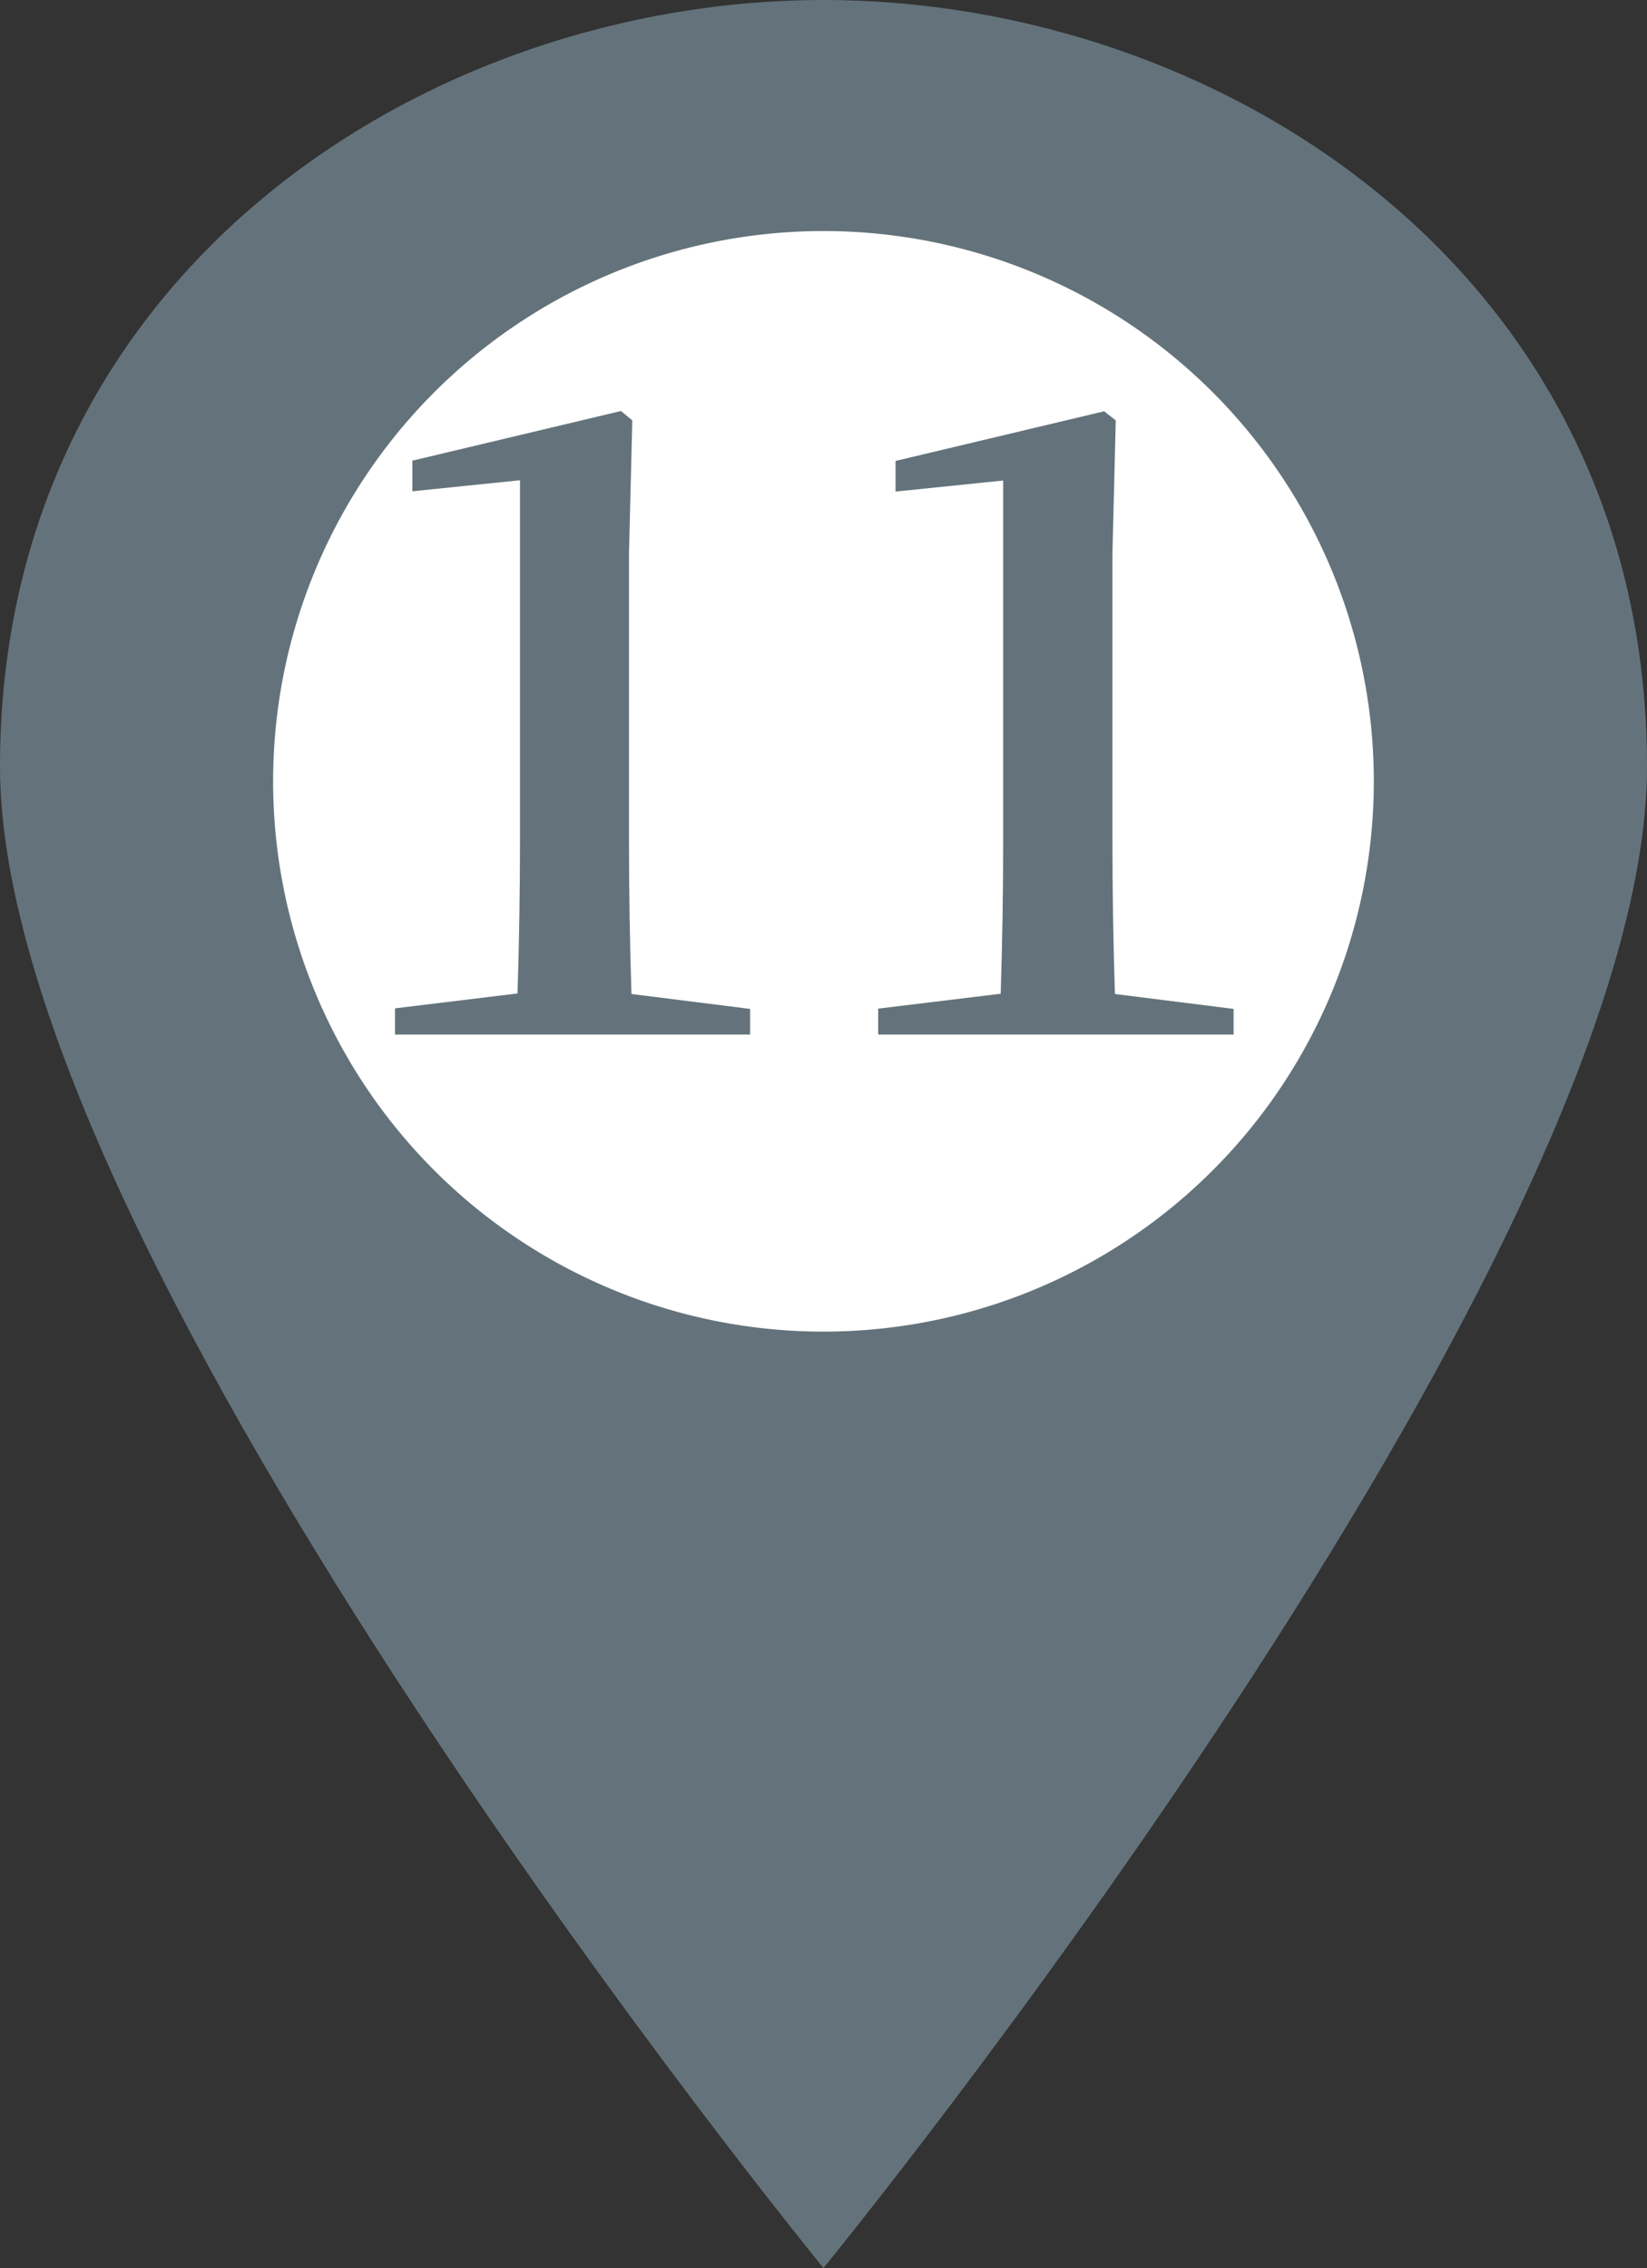
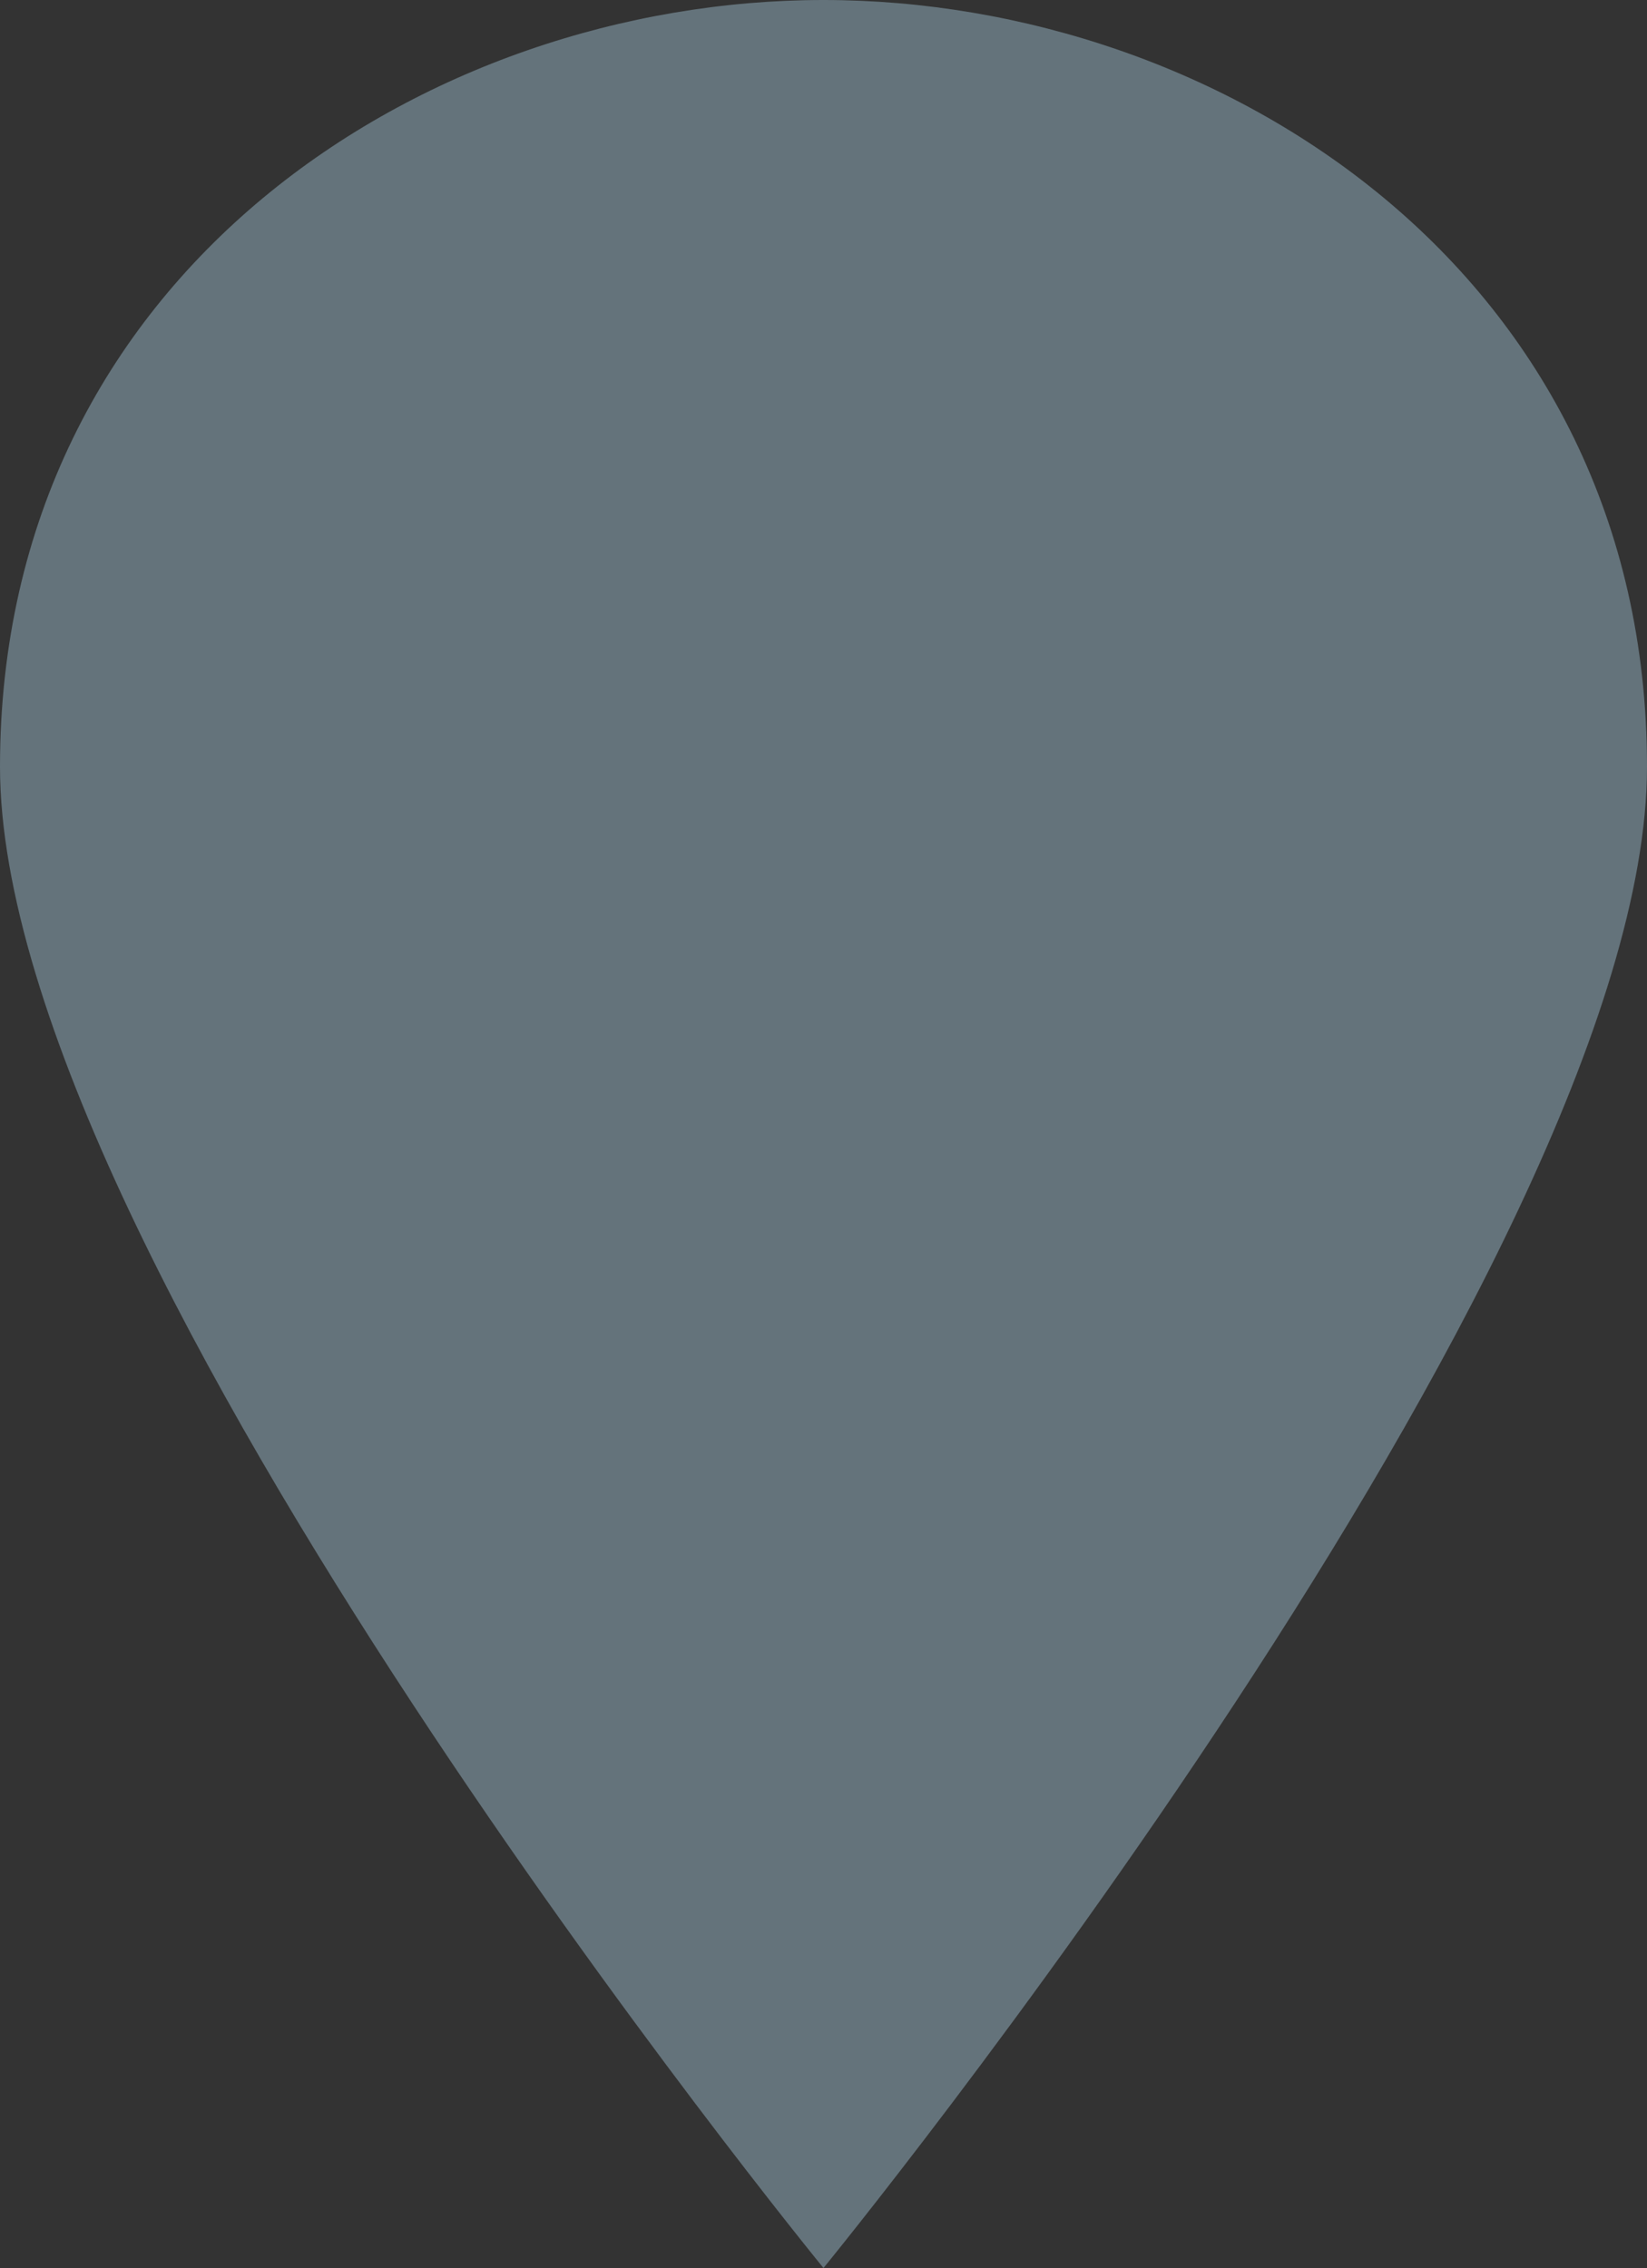
<svg xmlns="http://www.w3.org/2000/svg" width="29.843" height="41.103" viewBox="0 0 29.843 41.103">
  <rect x="0" y="0" width="29.843" height="41.103" fill="#333333" stroke="none" />
  <g id="グループ_3932" data-name="グループ 3932" transform="translate(-315 -3069.252)">
    <g id="オンザ_ピン" transform="translate(315 3069.252)">
      <path id="パス_4216" data-name="パス 4216" d="M0,13.894C0,4.942,7.728,0,14.921,0S29.843,4.942,29.843,13.894,14.921,41.1,14.921,41.1,0,22.846,0,13.894" transform="translate(0 0)" fill="#64737b" />
-       <path id="パス_4217" data-name="パス 4217" d="M33.131,21.125a9.972,9.972,0,1,1-9.971-9.971,9.971,9.971,0,0,1,9.971,9.971" transform="translate(-8.238 -6.967)" fill="#fff" />
-       <path id="パス_4218" data-name="パス 4218" d="M-3.21-.735q-.045-1.4-.045-2.79v-5.19l.06-2.415L-3.4-11.3l-3.78.9v.555l1.95-.2v6.51q0,1.4-.045,2.79l-2.22.27V0h6.435V-.465Zm8.76,0q-.045-1.4-.045-2.79v-5.19l.06-2.415-.21-.165-3.78.9v.555l1.95-.2v6.51q0,1.4-.045,2.79l-2.22.27V0H7.7V-.465Z" transform="translate(14.652 18.748)" fill="#64737b" />
    </g>
  </g>
</svg>